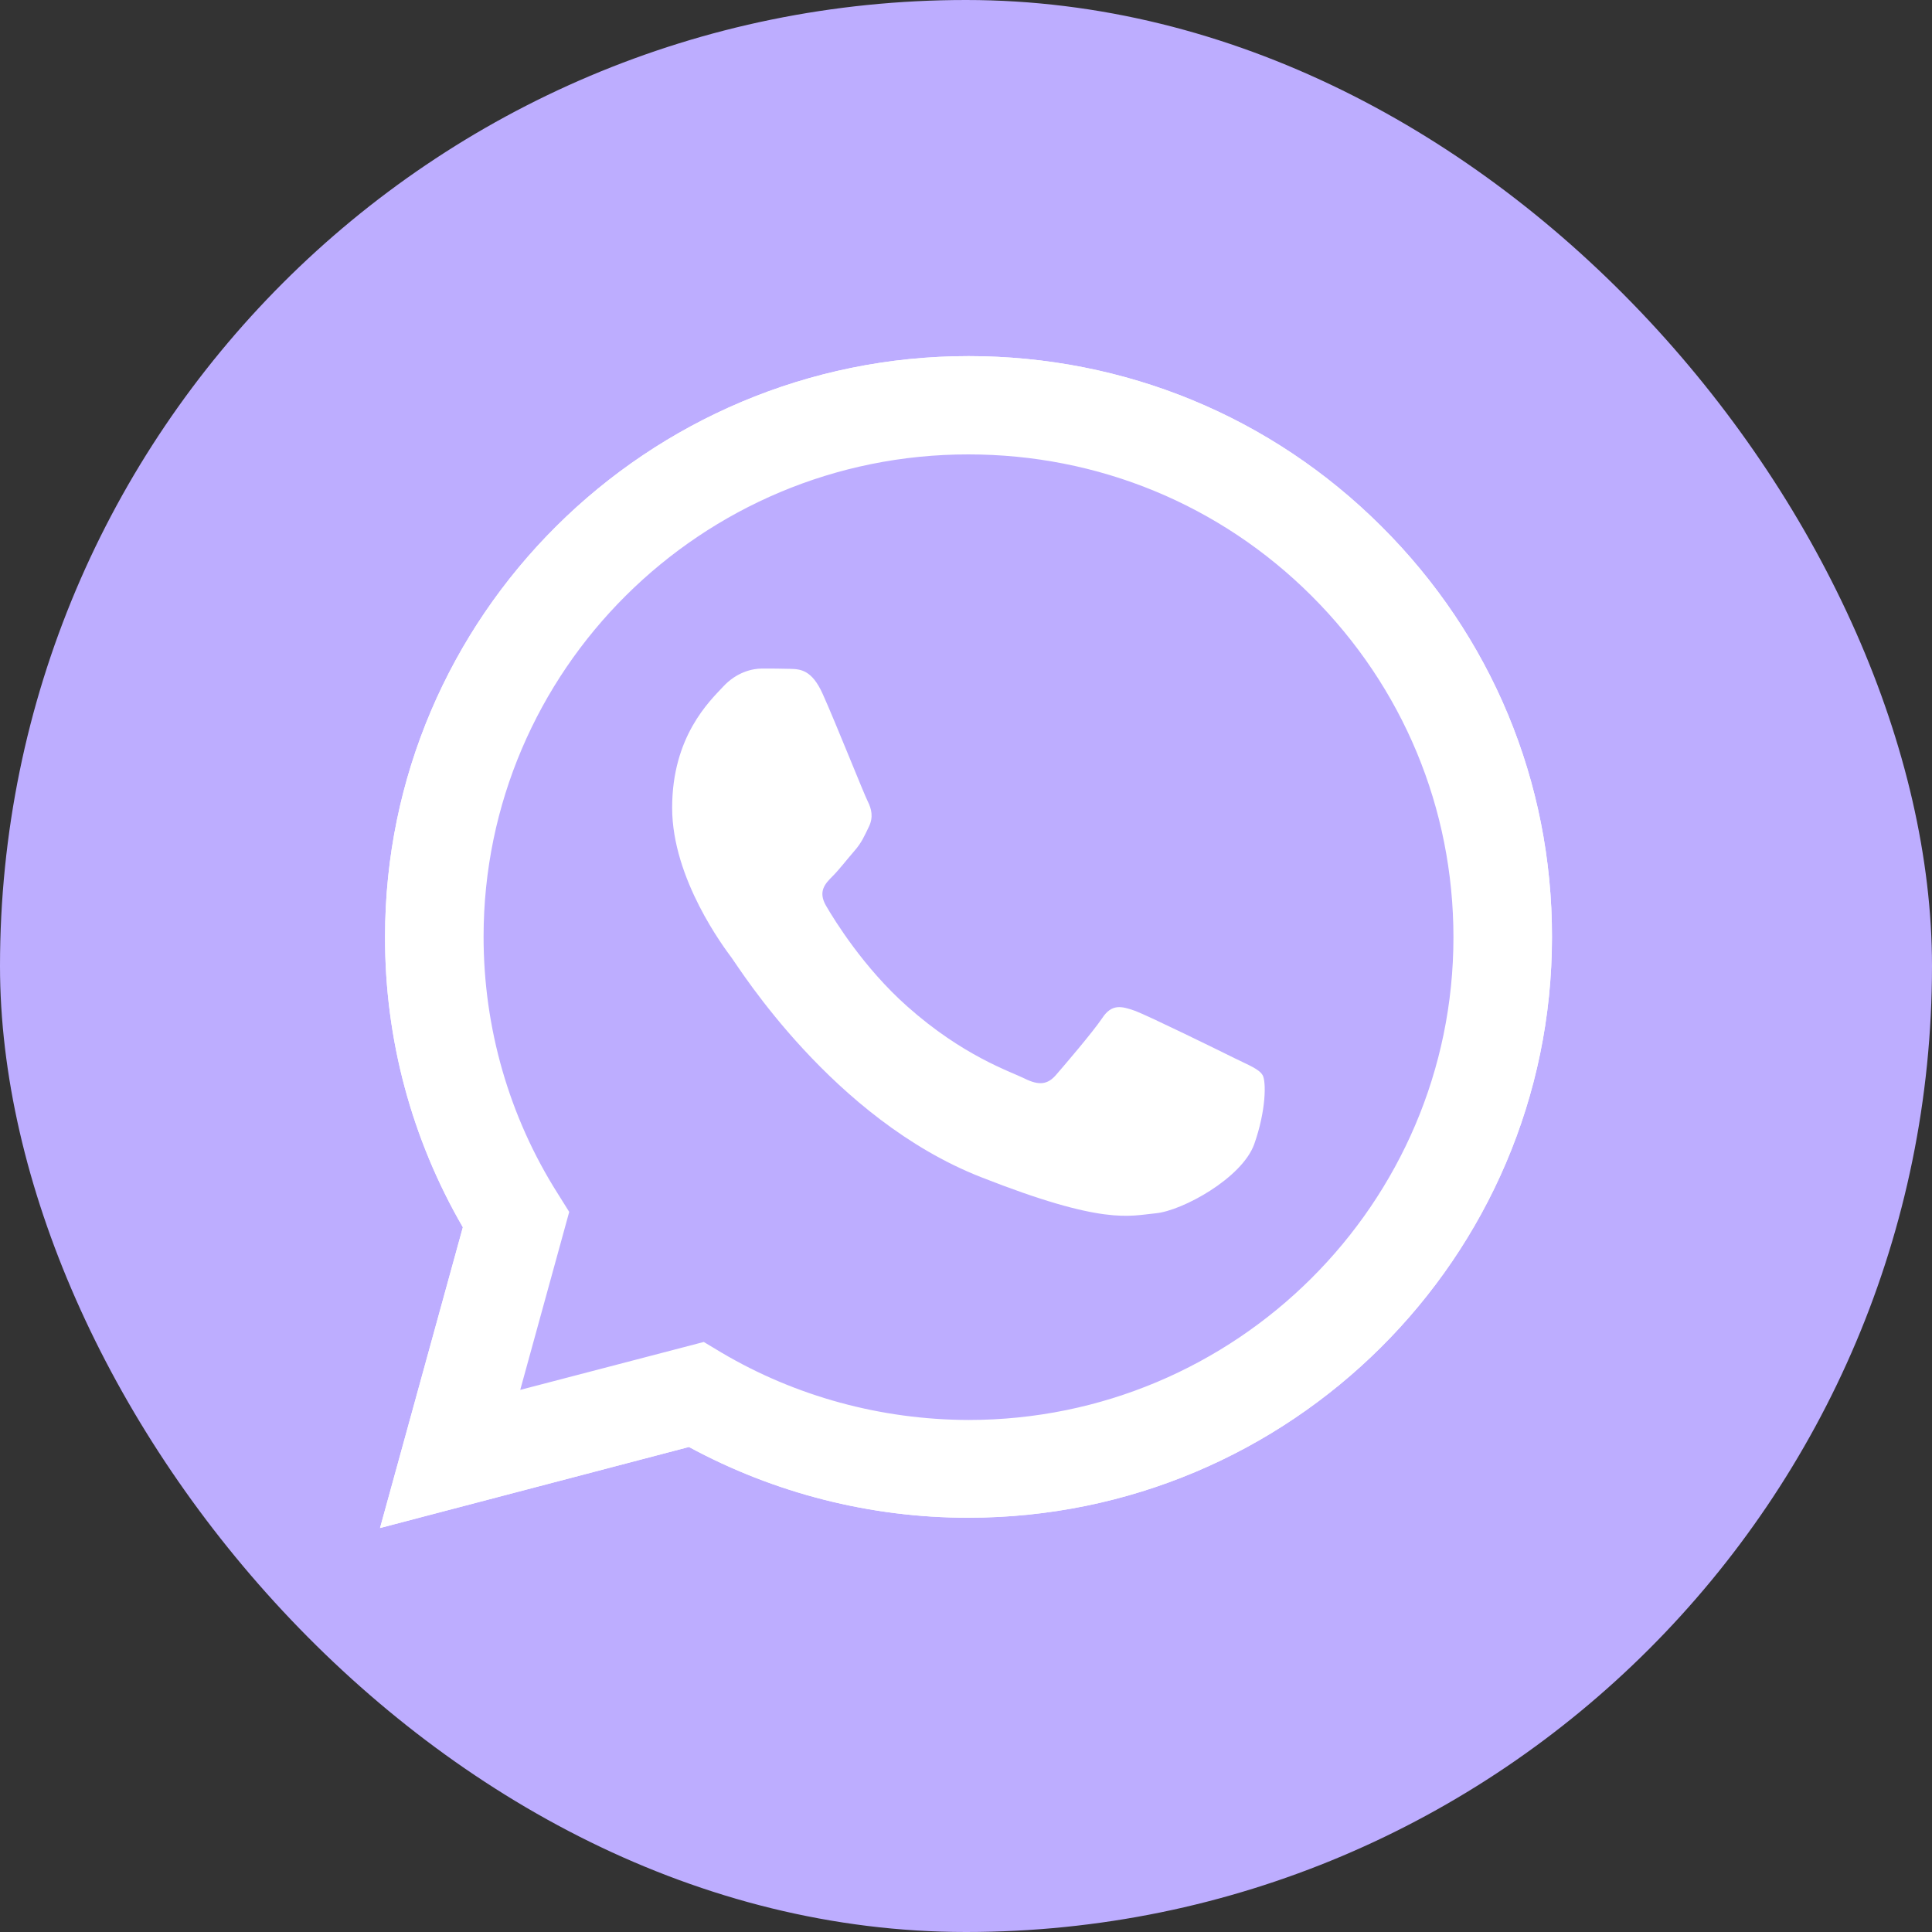
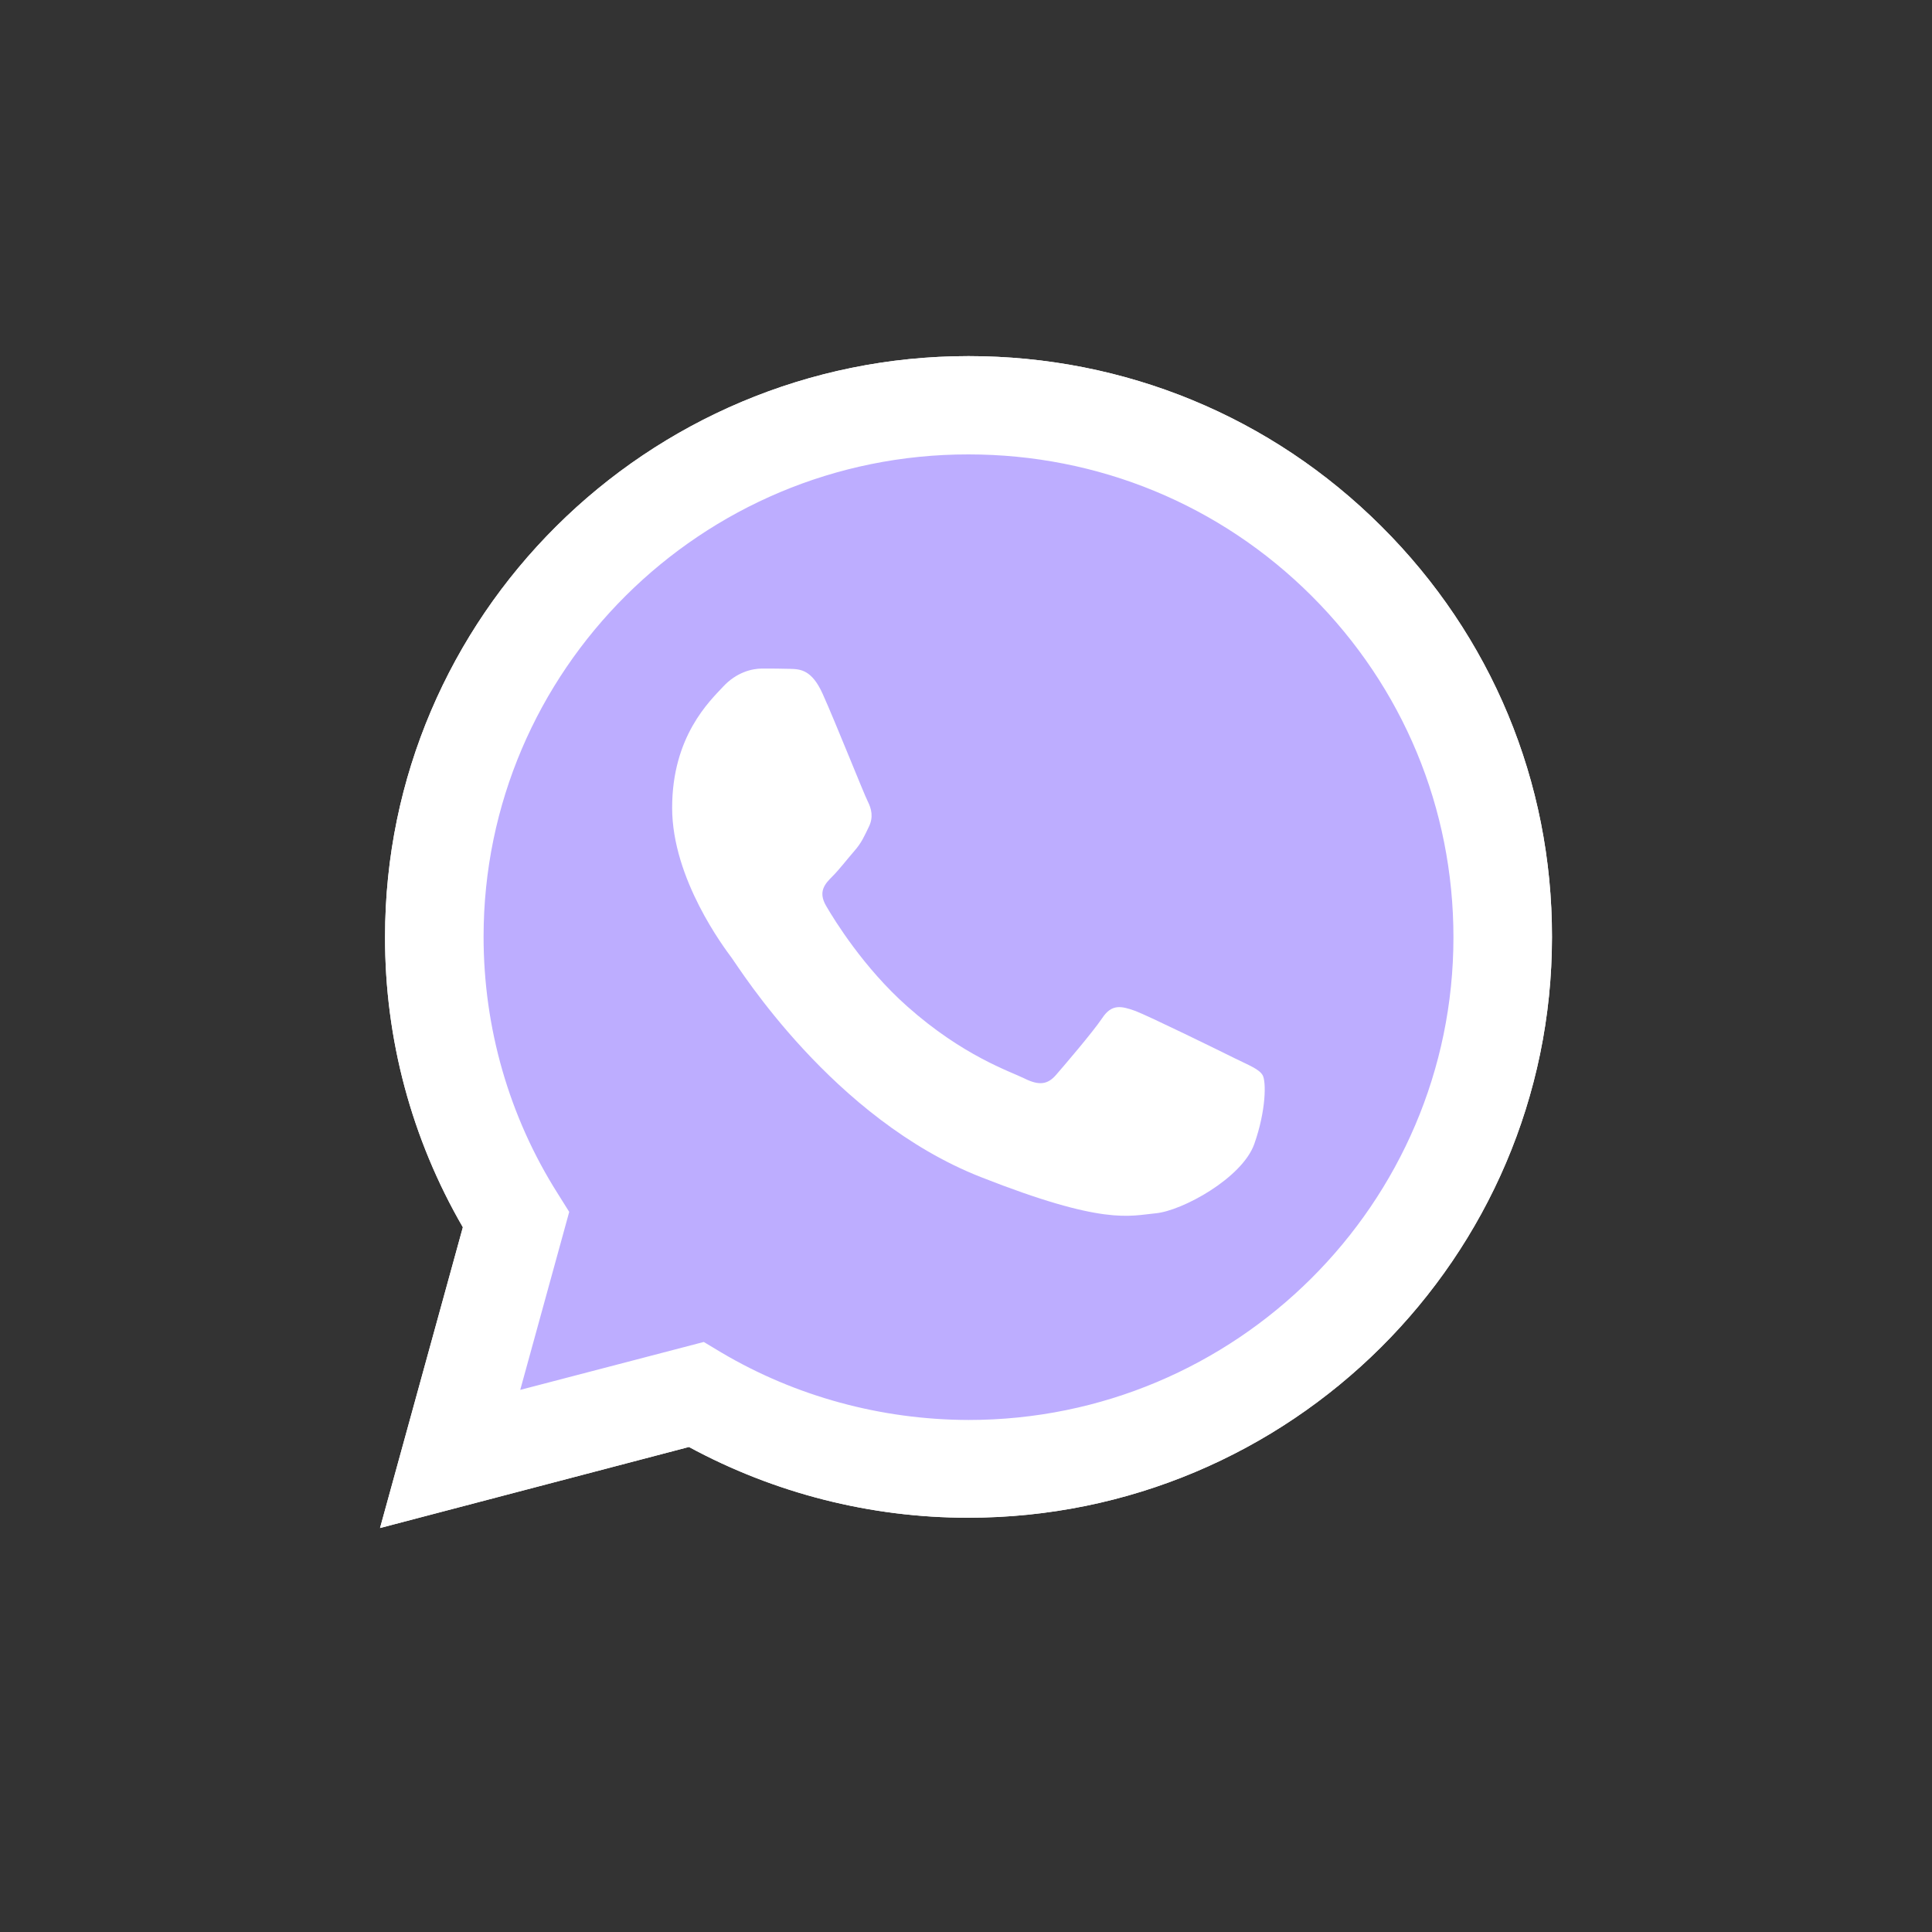
<svg xmlns="http://www.w3.org/2000/svg" width="40" height="40" viewBox="0 0 40 40" fill="none">
  <rect x="0" y="0" width="40" height="40" fill="#333333" stroke="none" />
-   <rect width="40" height="40" rx="20" fill="#BDADFF" />
  <path d="M7.868 31.636L9.583 25.409C8.523 23.581 7.967 21.511 7.972 19.395C7.972 12.764 13.395 7.373 20.052 7.373C23.285 7.373 26.321 8.624 28.598 10.896C30.88 13.167 32.137 16.189 32.132 19.401C32.132 26.031 26.709 31.423 20.046 31.423H20.04C18.018 31.423 16.031 30.915 14.264 29.958L7.868 31.636ZM14.571 27.784L14.936 28.003C16.477 28.914 18.244 29.393 20.046 29.399H20.052C25.585 29.399 30.092 24.919 30.092 19.406C30.092 16.737 29.049 14.228 27.155 12.337C25.26 10.446 22.734 9.408 20.052 9.408C14.519 9.402 10.012 13.882 10.012 19.395C10.012 21.28 10.539 23.119 11.547 24.711L11.785 25.091L10.771 28.776L14.571 27.784Z" fill="white" />
  <path d="M8.291 31.215L9.948 25.201C8.923 23.442 8.384 21.442 8.384 19.4C8.39 13 13.621 7.793 20.052 7.793C23.175 7.793 26.1 9.004 28.302 11.195C30.503 13.386 31.714 16.304 31.714 19.406C31.714 25.806 26.477 31.013 20.052 31.013H20.046C18.094 31.013 16.176 30.523 14.473 29.601L8.291 31.215Z" fill="#BDADFF" />
  <path d="M7.868 31.636L9.583 25.409C8.523 23.581 7.967 21.511 7.972 19.395C7.972 12.764 13.395 7.373 20.052 7.373C23.285 7.373 26.321 8.624 28.598 10.896C30.88 13.167 32.137 16.189 32.132 19.401C32.132 26.031 26.709 31.423 20.046 31.423H20.04C18.018 31.423 16.031 30.915 14.264 29.958L7.868 31.636ZM14.571 27.784L14.936 28.003C16.477 28.914 18.244 29.393 20.046 29.399H20.052C25.585 29.399 30.092 24.919 30.092 19.406C30.092 16.737 29.049 14.228 27.155 12.337C25.26 10.446 22.734 9.408 20.052 9.408C14.519 9.402 10.012 13.882 10.012 19.395C10.012 21.28 10.539 23.119 11.547 24.711L11.785 25.091L10.771 28.776L14.571 27.784Z" fill="white" />
  <path fill-rule="evenodd" clip-rule="evenodd" d="M17.033 14.367C16.808 13.865 16.57 13.853 16.356 13.848C16.182 13.842 15.979 13.842 15.776 13.842C15.573 13.842 15.249 13.917 14.971 14.217C14.693 14.516 13.916 15.243 13.916 16.725C13.916 18.201 15 19.631 15.15 19.833C15.301 20.035 17.242 23.165 20.307 24.37C22.856 25.374 23.377 25.172 23.928 25.12C24.478 25.068 25.712 24.394 25.967 23.69C26.216 22.987 26.216 22.387 26.141 22.26C26.066 22.133 25.863 22.058 25.561 21.909C25.26 21.759 23.777 21.032 23.499 20.928C23.221 20.83 23.018 20.778 22.821 21.078C22.618 21.378 22.039 22.053 21.865 22.254C21.691 22.456 21.512 22.479 21.211 22.329C20.909 22.18 19.936 21.862 18.783 20.836C17.885 20.04 17.277 19.054 17.103 18.754C16.929 18.455 17.086 18.293 17.236 18.143C17.369 18.011 17.538 17.791 17.688 17.619C17.839 17.446 17.891 17.319 17.989 17.117C18.088 16.915 18.041 16.742 17.966 16.592C17.891 16.448 17.3 14.96 17.033 14.367Z" fill="white" />
</svg>